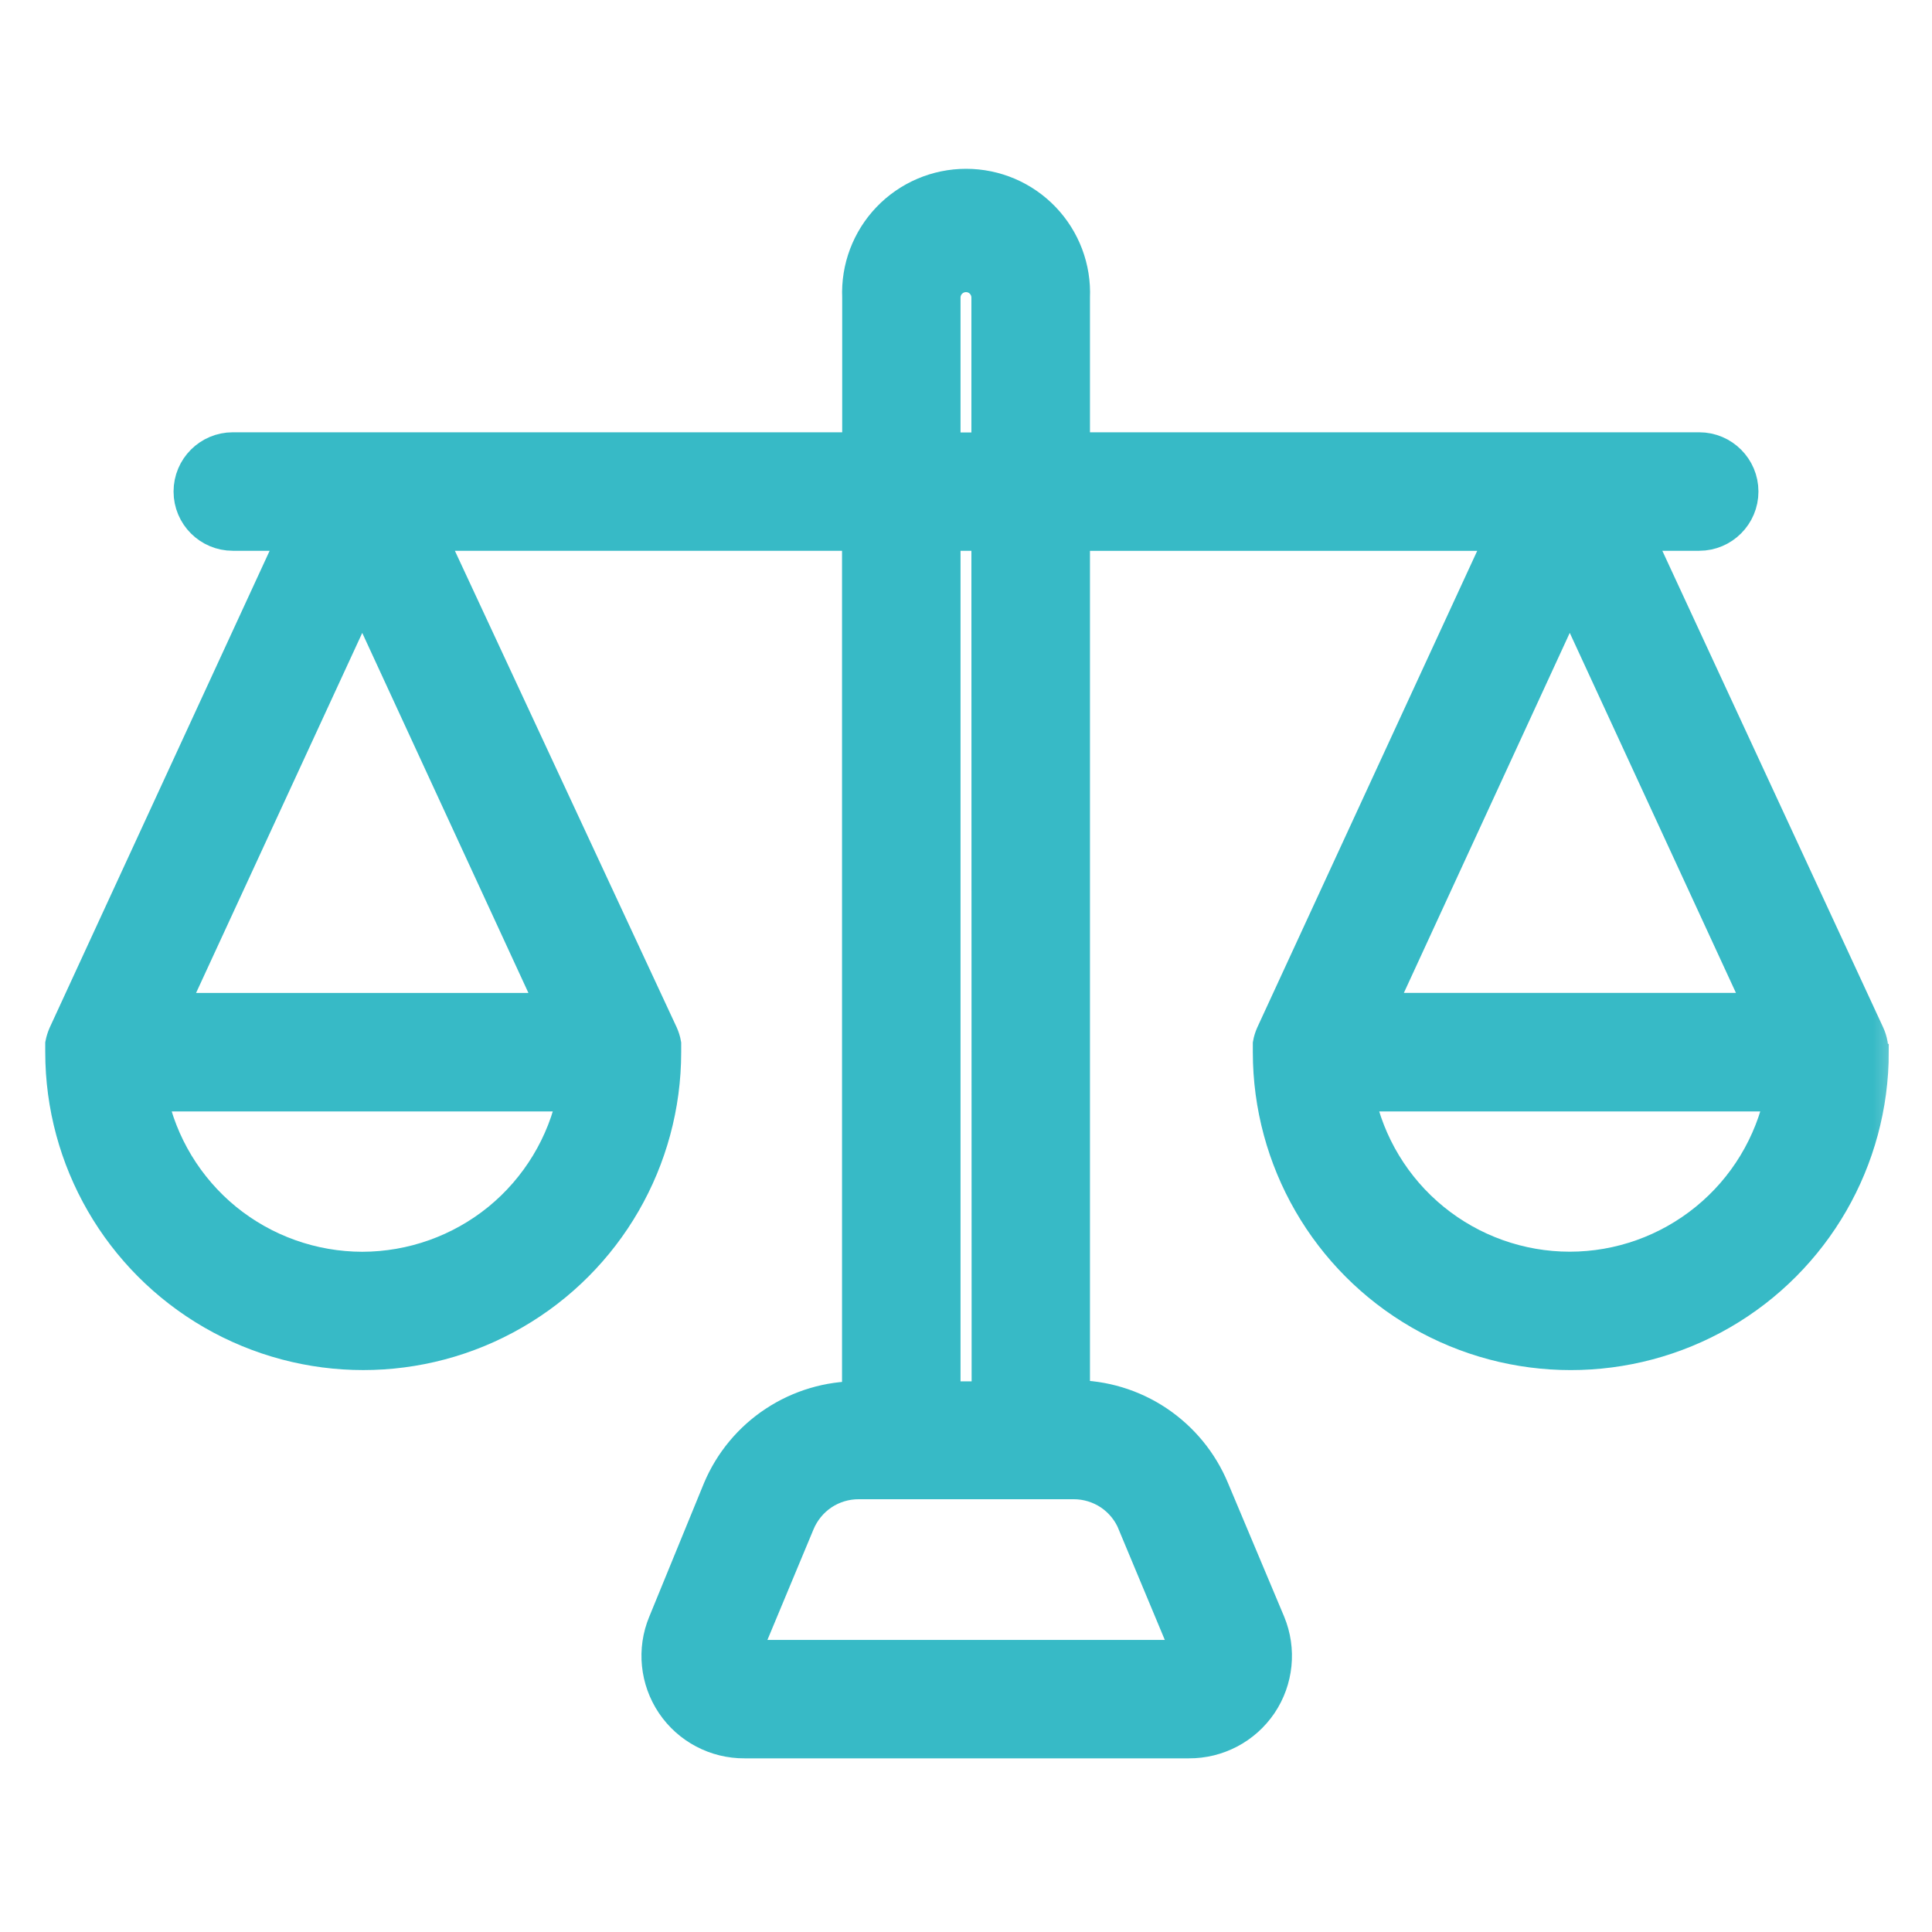
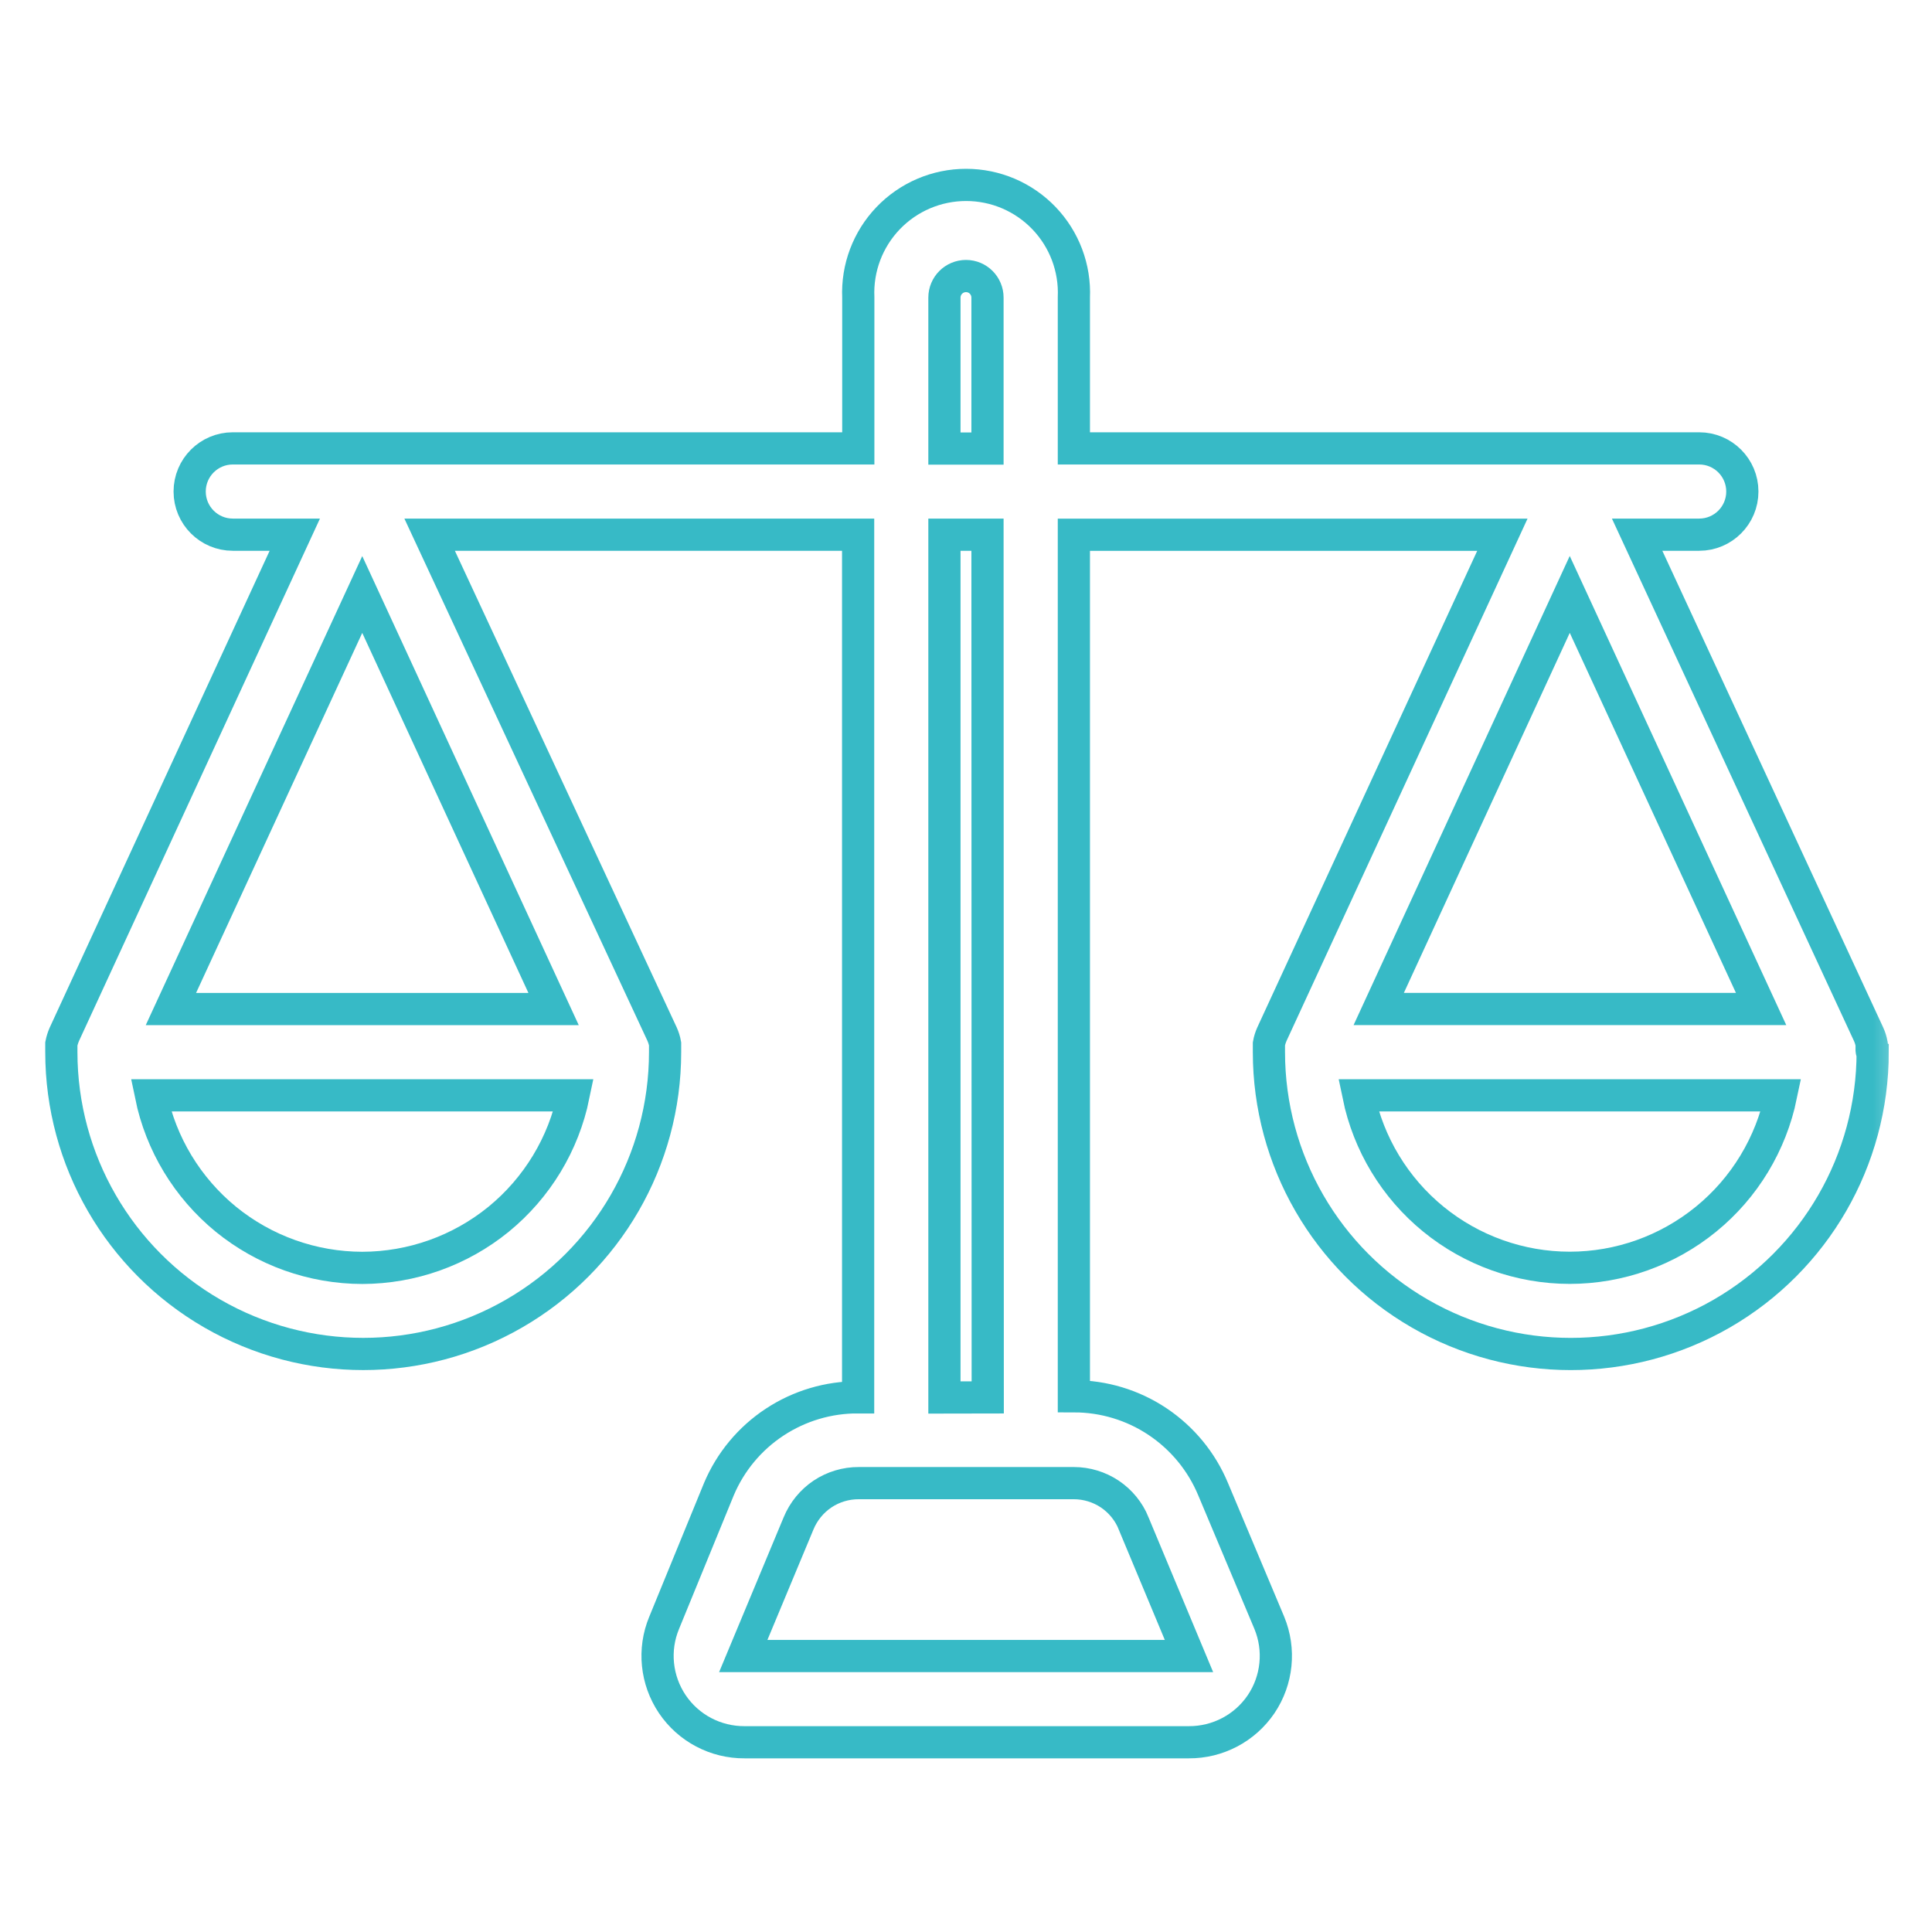
<svg xmlns="http://www.w3.org/2000/svg" width="24" height="24" viewBox="0 0 24 24" fill="none">
  <mask id="path-1-outside-1_9406_290738" maskUnits="userSpaceOnUse" x="-0.238" y="1.297" width="24" height="21" fill="black">
    <rect fill="white" x="-0.238" y="1.297" width="24" height="21" />
-     <path d="M23.25 13.052V13.03V12.985V12.967V12.967C23.242 12.926 23.23 12.886 23.212 12.847L20.337 6.642H21.108C21.404 6.642 21.644 6.402 21.644 6.106C21.644 5.81 21.404 5.57 21.108 5.57H13.34V3.695C13.356 3.33 13.222 2.974 12.969 2.71C12.716 2.446 12.367 2.297 12.001 2.297C11.636 2.297 11.286 2.446 11.033 2.71C10.78 2.974 10.646 3.33 10.662 3.695V5.57H2.892C2.596 5.57 2.356 5.81 2.356 6.106C2.356 6.402 2.596 6.642 2.892 6.642H3.662L0.8 12.847C0.783 12.886 0.77 12.926 0.762 12.967V12.985V13.03V13.053V13.07V13.07C0.762 14.409 1.477 15.647 2.637 16.317C3.798 16.987 5.227 16.987 6.387 16.317C7.548 15.647 8.262 14.409 8.262 13.07V13.052V13.03V12.985V12.967V12.967C8.255 12.926 8.242 12.886 8.225 12.847L5.337 6.642H10.66V17.358C10.291 17.356 9.93 17.464 9.622 17.667C9.314 17.87 9.073 18.16 8.93 18.5L8.25 20.16C8.112 20.492 8.151 20.872 8.352 21.17C8.553 21.468 8.89 21.645 9.25 21.643H14.767C15.127 21.645 15.464 21.468 15.666 21.17C15.867 20.872 15.905 20.492 15.768 20.16L15.07 18.5C14.928 18.158 14.688 17.866 14.38 17.66C14.072 17.454 13.71 17.345 13.34 17.345V6.643H18.663L15.8 12.847C15.783 12.886 15.77 12.926 15.763 12.967V12.985V13.03V13.053V13.07V13.07C15.763 14.41 16.477 15.648 17.638 16.318C18.798 16.987 20.227 16.987 21.388 16.318C22.548 15.648 23.263 14.41 23.263 13.07C23.263 13.07 23.25 13.06 23.25 13.053L23.25 13.052ZM4.5 15.75C3.883 15.749 3.285 15.536 2.806 15.146C2.328 14.755 1.999 14.212 1.875 13.607H7.125C7.001 14.212 6.672 14.755 6.194 15.146C5.715 15.536 5.117 15.749 4.5 15.75ZM2.123 12.535L4.5 7.385L6.877 12.535H2.123ZM11.732 3.697C11.732 3.549 11.852 3.429 12 3.429C12.148 3.429 12.267 3.549 12.267 3.697V5.572H11.732V3.697ZM14.082 18.924L14.77 20.572H9.233L9.92 18.924L9.92 18.924C9.981 18.776 10.085 18.648 10.218 18.559C10.352 18.47 10.509 18.423 10.67 18.424H13.34C13.499 18.424 13.655 18.472 13.787 18.56C13.919 18.649 14.022 18.775 14.082 18.922L14.082 18.924ZM12.27 17.359L11.732 17.36V6.642H12.267L12.27 17.359ZM19.5 7.384L21.877 12.534H17.127L19.5 7.384ZM19.5 15.749C18.883 15.749 18.284 15.535 17.806 15.145C17.328 14.755 16.999 14.211 16.875 13.607H22.125C22 14.211 21.672 14.755 21.193 15.145C20.715 15.535 20.117 15.749 19.5 15.749Z" />
  </mask>
-   <path d="M23.25 13.052V13.03V12.985V12.967V12.967C23.242 12.926 23.23 12.886 23.212 12.847L20.337 6.642H21.108C21.404 6.642 21.644 6.402 21.644 6.106C21.644 5.81 21.404 5.57 21.108 5.57H13.34V3.695C13.356 3.33 13.222 2.974 12.969 2.71C12.716 2.446 12.367 2.297 12.001 2.297C11.636 2.297 11.286 2.446 11.033 2.71C10.78 2.974 10.646 3.33 10.662 3.695V5.57H2.892C2.596 5.57 2.356 5.81 2.356 6.106C2.356 6.402 2.596 6.642 2.892 6.642H3.662L0.8 12.847C0.783 12.886 0.77 12.926 0.762 12.967V12.985V13.03V13.053V13.07V13.07C0.762 14.409 1.477 15.647 2.637 16.317C3.798 16.987 5.227 16.987 6.387 16.317C7.548 15.647 8.262 14.409 8.262 13.07V13.052V13.03V12.985V12.967V12.967C8.255 12.926 8.242 12.886 8.225 12.847L5.337 6.642H10.66V17.358C10.291 17.356 9.93 17.464 9.622 17.667C9.314 17.87 9.073 18.16 8.93 18.5L8.25 20.16C8.112 20.492 8.151 20.872 8.352 21.17C8.553 21.468 8.89 21.645 9.25 21.643H14.767C15.127 21.645 15.464 21.468 15.666 21.17C15.867 20.872 15.905 20.492 15.768 20.16L15.07 18.5C14.928 18.158 14.688 17.866 14.38 17.66C14.072 17.454 13.71 17.345 13.34 17.345V6.643H18.663L15.8 12.847C15.783 12.886 15.77 12.926 15.763 12.967V12.985V13.03V13.053V13.07V13.07C15.763 14.41 16.477 15.648 17.638 16.318C18.798 16.987 20.227 16.987 21.388 16.318C22.548 15.648 23.263 14.41 23.263 13.07C23.263 13.07 23.25 13.06 23.25 13.053L23.25 13.052ZM4.5 15.75C3.883 15.749 3.285 15.536 2.806 15.146C2.328 14.755 1.999 14.212 1.875 13.607H7.125C7.001 14.212 6.672 14.755 6.194 15.146C5.715 15.536 5.117 15.749 4.5 15.75ZM2.123 12.535L4.5 7.385L6.877 12.535H2.123ZM11.732 3.697C11.732 3.549 11.852 3.429 12 3.429C12.148 3.429 12.267 3.549 12.267 3.697V5.572H11.732V3.697ZM14.082 18.924L14.77 20.572H9.233L9.92 18.924L9.92 18.924C9.981 18.776 10.085 18.648 10.218 18.559C10.352 18.47 10.509 18.423 10.67 18.424H13.34C13.499 18.424 13.655 18.472 13.787 18.56C13.919 18.649 14.022 18.775 14.082 18.922L14.082 18.924ZM12.27 17.359L11.732 17.36V6.642H12.267L12.27 17.359ZM19.5 7.384L21.877 12.534H17.127L19.5 7.384ZM19.5 15.749C18.883 15.749 18.284 15.535 17.806 15.145C17.328 14.755 16.999 14.211 16.875 13.607H22.125C22 14.211 21.672 14.755 21.193 15.145C20.715 15.535 20.117 15.749 19.5 15.749Z" fill="#37BAC6" />
-   <path d="M23.25 13.052V13.03V12.985V12.967V12.967C23.242 12.926 23.23 12.886 23.212 12.847L20.337 6.642H21.108C21.404 6.642 21.644 6.402 21.644 6.106C21.644 5.81 21.404 5.57 21.108 5.57H13.34V3.695C13.356 3.33 13.222 2.974 12.969 2.71C12.716 2.446 12.367 2.297 12.001 2.297C11.636 2.297 11.286 2.446 11.033 2.71C10.78 2.974 10.646 3.33 10.662 3.695V5.57H2.892C2.596 5.57 2.356 5.81 2.356 6.106C2.356 6.402 2.596 6.642 2.892 6.642H3.662L0.8 12.847C0.783 12.886 0.77 12.926 0.762 12.967V12.985V13.03V13.053V13.07V13.07C0.762 14.409 1.477 15.647 2.637 16.317C3.798 16.987 5.227 16.987 6.387 16.317C7.548 15.647 8.262 14.409 8.262 13.07V13.052V13.03V12.985V12.967V12.967C8.255 12.926 8.242 12.886 8.225 12.847L5.337 6.642H10.66V17.358C10.291 17.356 9.93 17.464 9.622 17.667C9.314 17.87 9.073 18.16 8.93 18.5L8.25 20.16C8.112 20.492 8.151 20.872 8.352 21.17C8.553 21.468 8.89 21.645 9.25 21.643H14.767C15.127 21.645 15.464 21.468 15.666 21.17C15.867 20.872 15.905 20.492 15.768 20.16L15.07 18.5C14.928 18.158 14.688 17.866 14.38 17.66C14.072 17.454 13.71 17.345 13.34 17.345V6.643H18.663L15.8 12.847C15.783 12.886 15.77 12.926 15.763 12.967V12.985V13.03V13.053V13.07V13.07C15.763 14.41 16.477 15.648 17.638 16.318C18.798 16.987 20.227 16.987 21.388 16.318C22.548 15.648 23.263 14.41 23.263 13.07C23.263 13.07 23.25 13.06 23.25 13.053L23.25 13.052ZM4.5 15.75C3.883 15.749 3.285 15.536 2.806 15.146C2.328 14.755 1.999 14.212 1.875 13.607H7.125C7.001 14.212 6.672 14.755 6.194 15.146C5.715 15.536 5.117 15.749 4.5 15.75ZM2.123 12.535L4.5 7.385L6.877 12.535H2.123ZM11.732 3.697C11.732 3.549 11.852 3.429 12 3.429C12.148 3.429 12.267 3.549 12.267 3.697V5.572H11.732V3.697ZM14.082 18.924L14.77 20.572H9.233L9.92 18.924L9.92 18.924C9.981 18.776 10.085 18.648 10.218 18.559C10.352 18.47 10.509 18.423 10.67 18.424H13.34C13.499 18.424 13.655 18.472 13.787 18.56C13.919 18.649 14.022 18.775 14.082 18.922L14.082 18.924ZM12.27 17.359L11.732 17.36V6.642H12.267L12.27 17.359ZM19.5 7.384L21.877 12.534H17.127L19.5 7.384ZM19.5 15.749C18.883 15.749 18.284 15.535 17.806 15.145C17.328 14.755 16.999 14.211 16.875 13.607H22.125C22 14.211 21.672 14.755 21.193 15.145C20.715 15.535 20.117 15.749 19.5 15.749Z" stroke="#37BAC6" stroke-width="0.4" mask="url(#path-1-outside-1_9406_290738)" />
+   <path d="M23.25 13.052V13.03V12.985V12.967V12.967C23.242 12.926 23.23 12.886 23.212 12.847L20.337 6.642H21.108C21.404 6.642 21.644 6.402 21.644 6.106C21.644 5.81 21.404 5.57 21.108 5.57H13.34V3.695C13.356 3.33 13.222 2.974 12.969 2.71C12.716 2.446 12.367 2.297 12.001 2.297C11.636 2.297 11.286 2.446 11.033 2.71C10.78 2.974 10.646 3.33 10.662 3.695V5.57H2.892C2.596 5.57 2.356 5.81 2.356 6.106C2.356 6.402 2.596 6.642 2.892 6.642H3.662L0.8 12.847C0.783 12.886 0.77 12.926 0.762 12.967V12.985V13.03V13.053V13.07V13.07C0.762 14.409 1.477 15.647 2.637 16.317C3.798 16.987 5.227 16.987 6.387 16.317C7.548 15.647 8.262 14.409 8.262 13.07V13.052V13.03V12.985V12.967V12.967C8.255 12.926 8.242 12.886 8.225 12.847L5.337 6.642H10.66V17.358C10.291 17.356 9.93 17.464 9.622 17.667C9.314 17.87 9.073 18.16 8.93 18.5L8.25 20.16C8.112 20.492 8.151 20.872 8.352 21.17C8.553 21.468 8.89 21.645 9.25 21.643H14.767C15.127 21.645 15.464 21.468 15.666 21.17C15.867 20.872 15.905 20.492 15.768 20.16L15.07 18.5C14.928 18.158 14.688 17.866 14.38 17.66C14.072 17.454 13.71 17.345 13.34 17.345V6.643H18.663L15.8 12.847C15.783 12.886 15.77 12.926 15.763 12.967V12.985V13.03V13.053V13.07C15.763 14.41 16.477 15.648 17.638 16.318C18.798 16.987 20.227 16.987 21.388 16.318C22.548 15.648 23.263 14.41 23.263 13.07C23.263 13.07 23.25 13.06 23.25 13.053L23.25 13.052ZM4.5 15.75C3.883 15.749 3.285 15.536 2.806 15.146C2.328 14.755 1.999 14.212 1.875 13.607H7.125C7.001 14.212 6.672 14.755 6.194 15.146C5.715 15.536 5.117 15.749 4.5 15.75ZM2.123 12.535L4.5 7.385L6.877 12.535H2.123ZM11.732 3.697C11.732 3.549 11.852 3.429 12 3.429C12.148 3.429 12.267 3.549 12.267 3.697V5.572H11.732V3.697ZM14.082 18.924L14.77 20.572H9.233L9.92 18.924L9.92 18.924C9.981 18.776 10.085 18.648 10.218 18.559C10.352 18.47 10.509 18.423 10.67 18.424H13.34C13.499 18.424 13.655 18.472 13.787 18.56C13.919 18.649 14.022 18.775 14.082 18.922L14.082 18.924ZM12.27 17.359L11.732 17.36V6.642H12.267L12.27 17.359ZM19.5 7.384L21.877 12.534H17.127L19.5 7.384ZM19.5 15.749C18.883 15.749 18.284 15.535 17.806 15.145C17.328 14.755 16.999 14.211 16.875 13.607H22.125C22 14.211 21.672 14.755 21.193 15.145C20.715 15.535 20.117 15.749 19.5 15.749Z" stroke="#37BAC6" stroke-width="0.4" mask="url(#path-1-outside-1_9406_290738)" />
</svg>